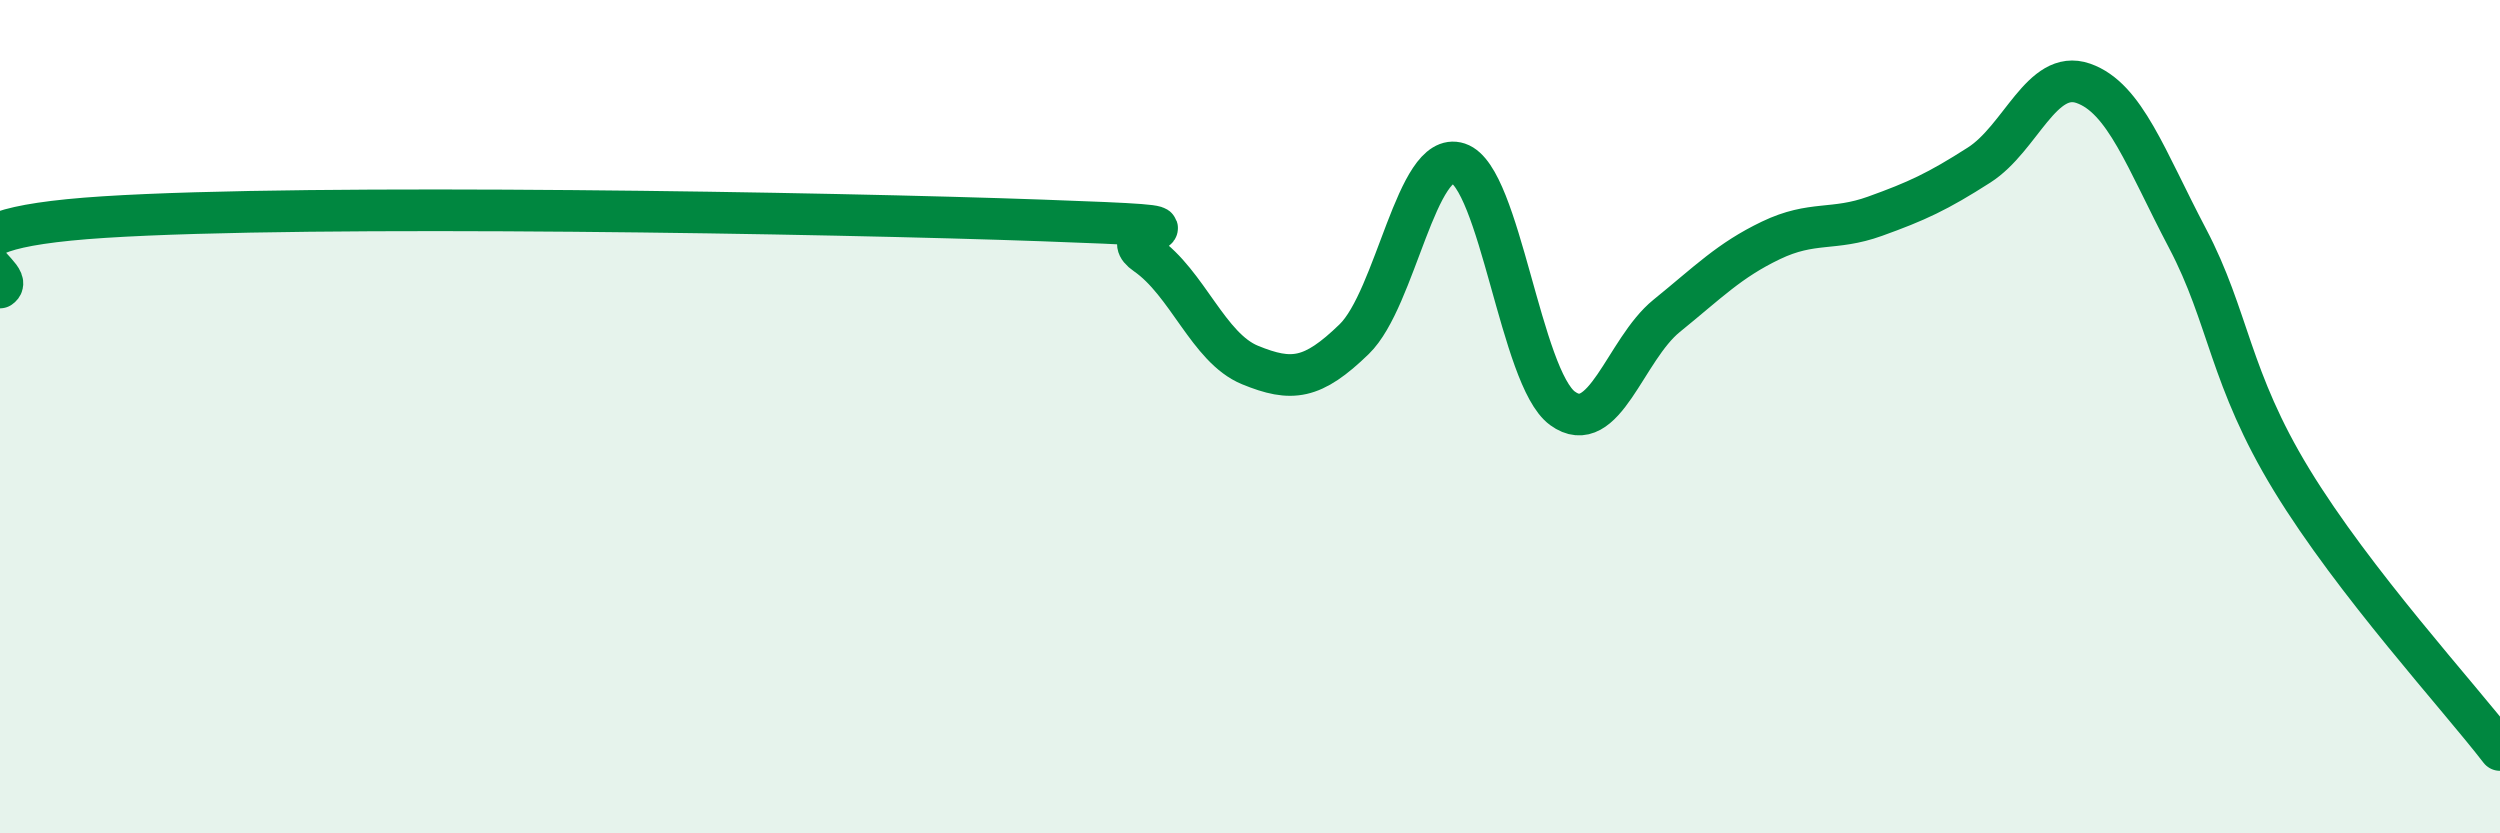
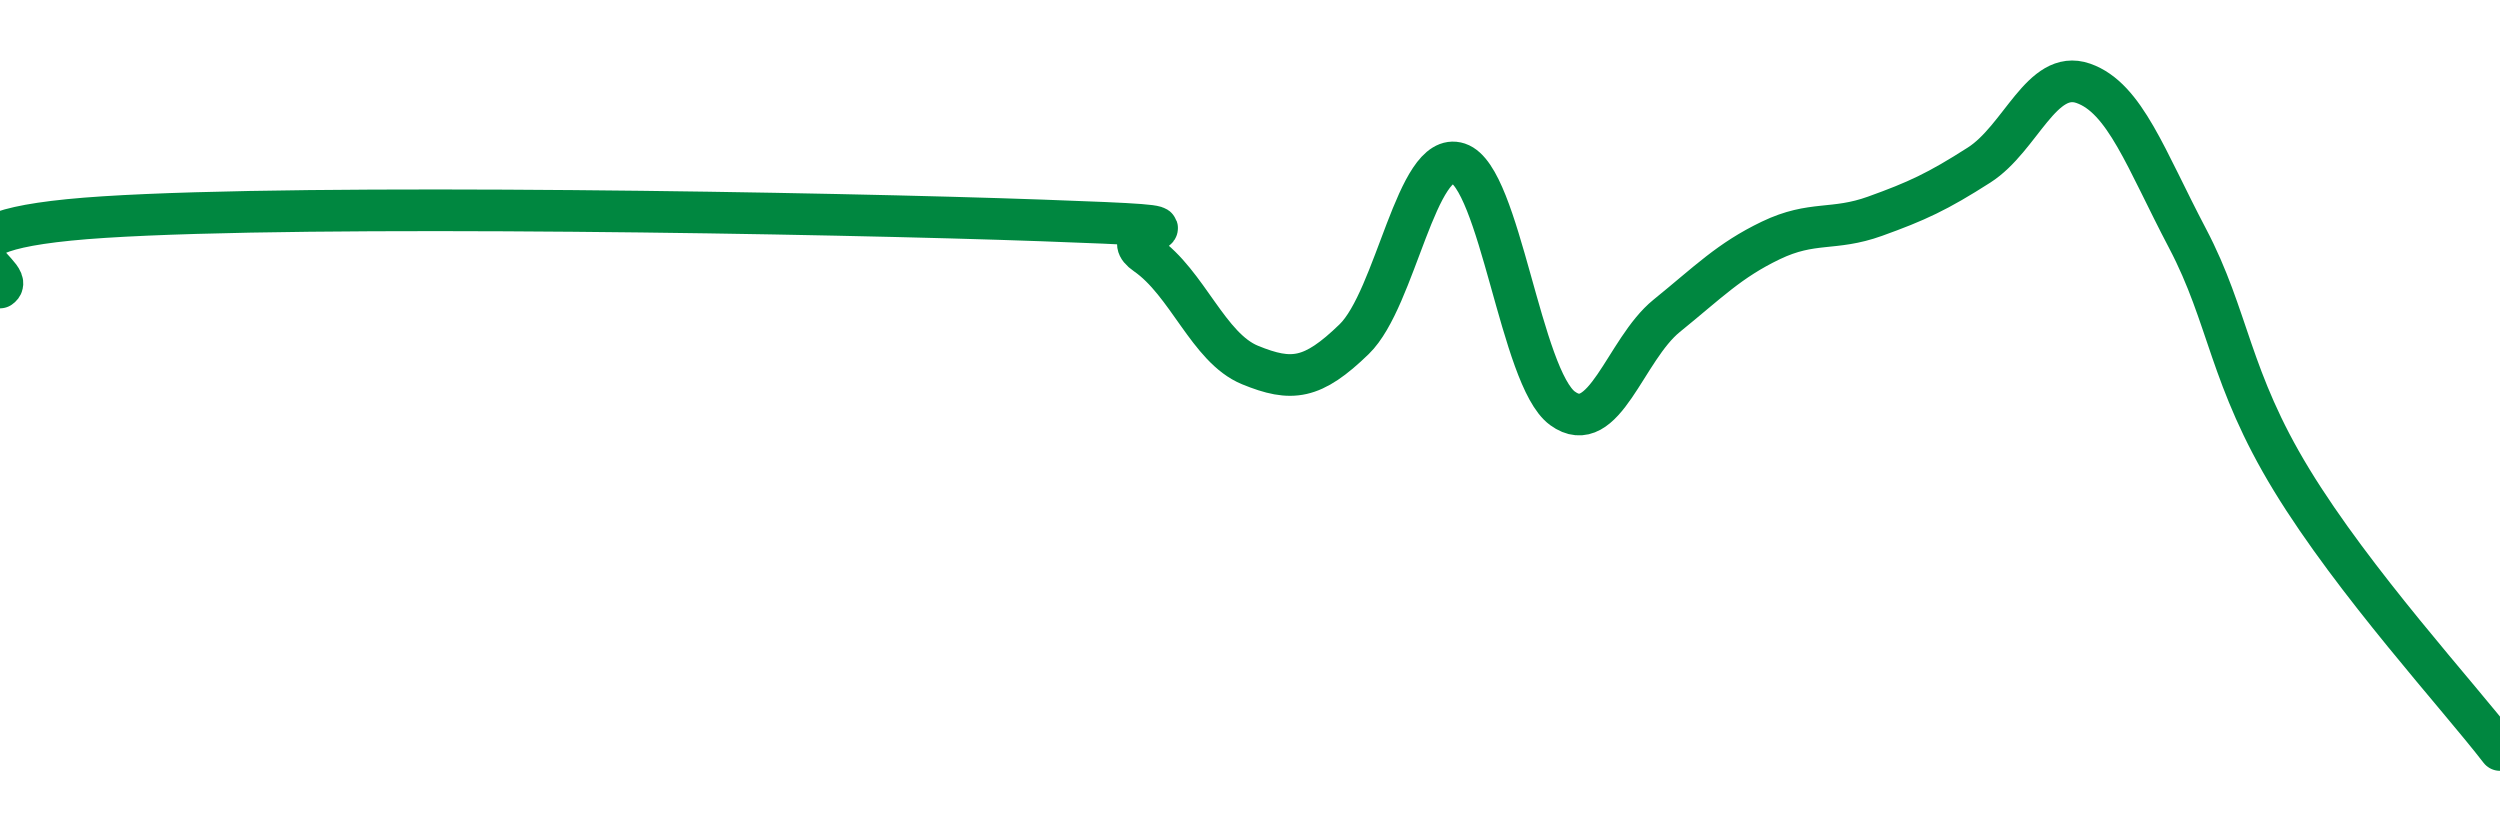
<svg xmlns="http://www.w3.org/2000/svg" width="60" height="20" viewBox="0 0 60 20">
-   <path d="M 0,6.9 C 0.5,6.56 -2.5,5.53 2.5,5.21 C 7.5,4.89 20,5.11 25,5.29 C 30,5.47 26.5,5.41 27.5,6.1 C 28.5,6.79 29,8.35 30,8.76 C 31,9.17 31.5,9.11 32.5,8.14 C 33.5,7.17 34,3.59 35,3.92 C 36,4.25 36.5,9.07 37.5,9.8 C 38.5,10.53 39,8.39 40,7.58 C 41,6.77 41.5,6.25 42.5,5.77 C 43.5,5.29 44,5.55 45,5.19 C 46,4.83 46.5,4.6 47.5,3.96 C 48.5,3.32 49,1.65 50,2 C 51,2.35 51.5,3.82 52.5,5.72 C 53.5,7.62 53.5,9.06 55,11.52 C 56.5,13.98 59,16.7 60,18L60 20L0 20Z" fill="#008740" opacity="0.1" stroke-linecap="round" stroke-linejoin="round" />
  <path d="M 0,6.9 C 0.5,6.56 -2.5,5.53 2.5,5.21 C 7.5,4.89 20,5.11 25,5.29 C 30,5.47 26.5,5.41 27.5,6.1 C 28.5,6.79 29,8.35 30,8.76 C 31,9.17 31.5,9.11 32.5,8.14 C 33.5,7.17 34,3.59 35,3.92 C 36,4.25 36.5,9.07 37.5,9.8 C 38.5,10.53 39,8.39 40,7.58 C 41,6.77 41.5,6.25 42.5,5.77 C 43.5,5.29 44,5.55 45,5.19 C 46,4.83 46.5,4.6 47.5,3.96 C 48.5,3.32 49,1.65 50,2 C 51,2.35 51.5,3.82 52.5,5.72 C 53.5,7.62 53.5,9.06 55,11.52 C 56.5,13.98 59,16.7 60,18" stroke="#008740" stroke-width="1" fill="none" stroke-linecap="round" stroke-linejoin="round" />
</svg>